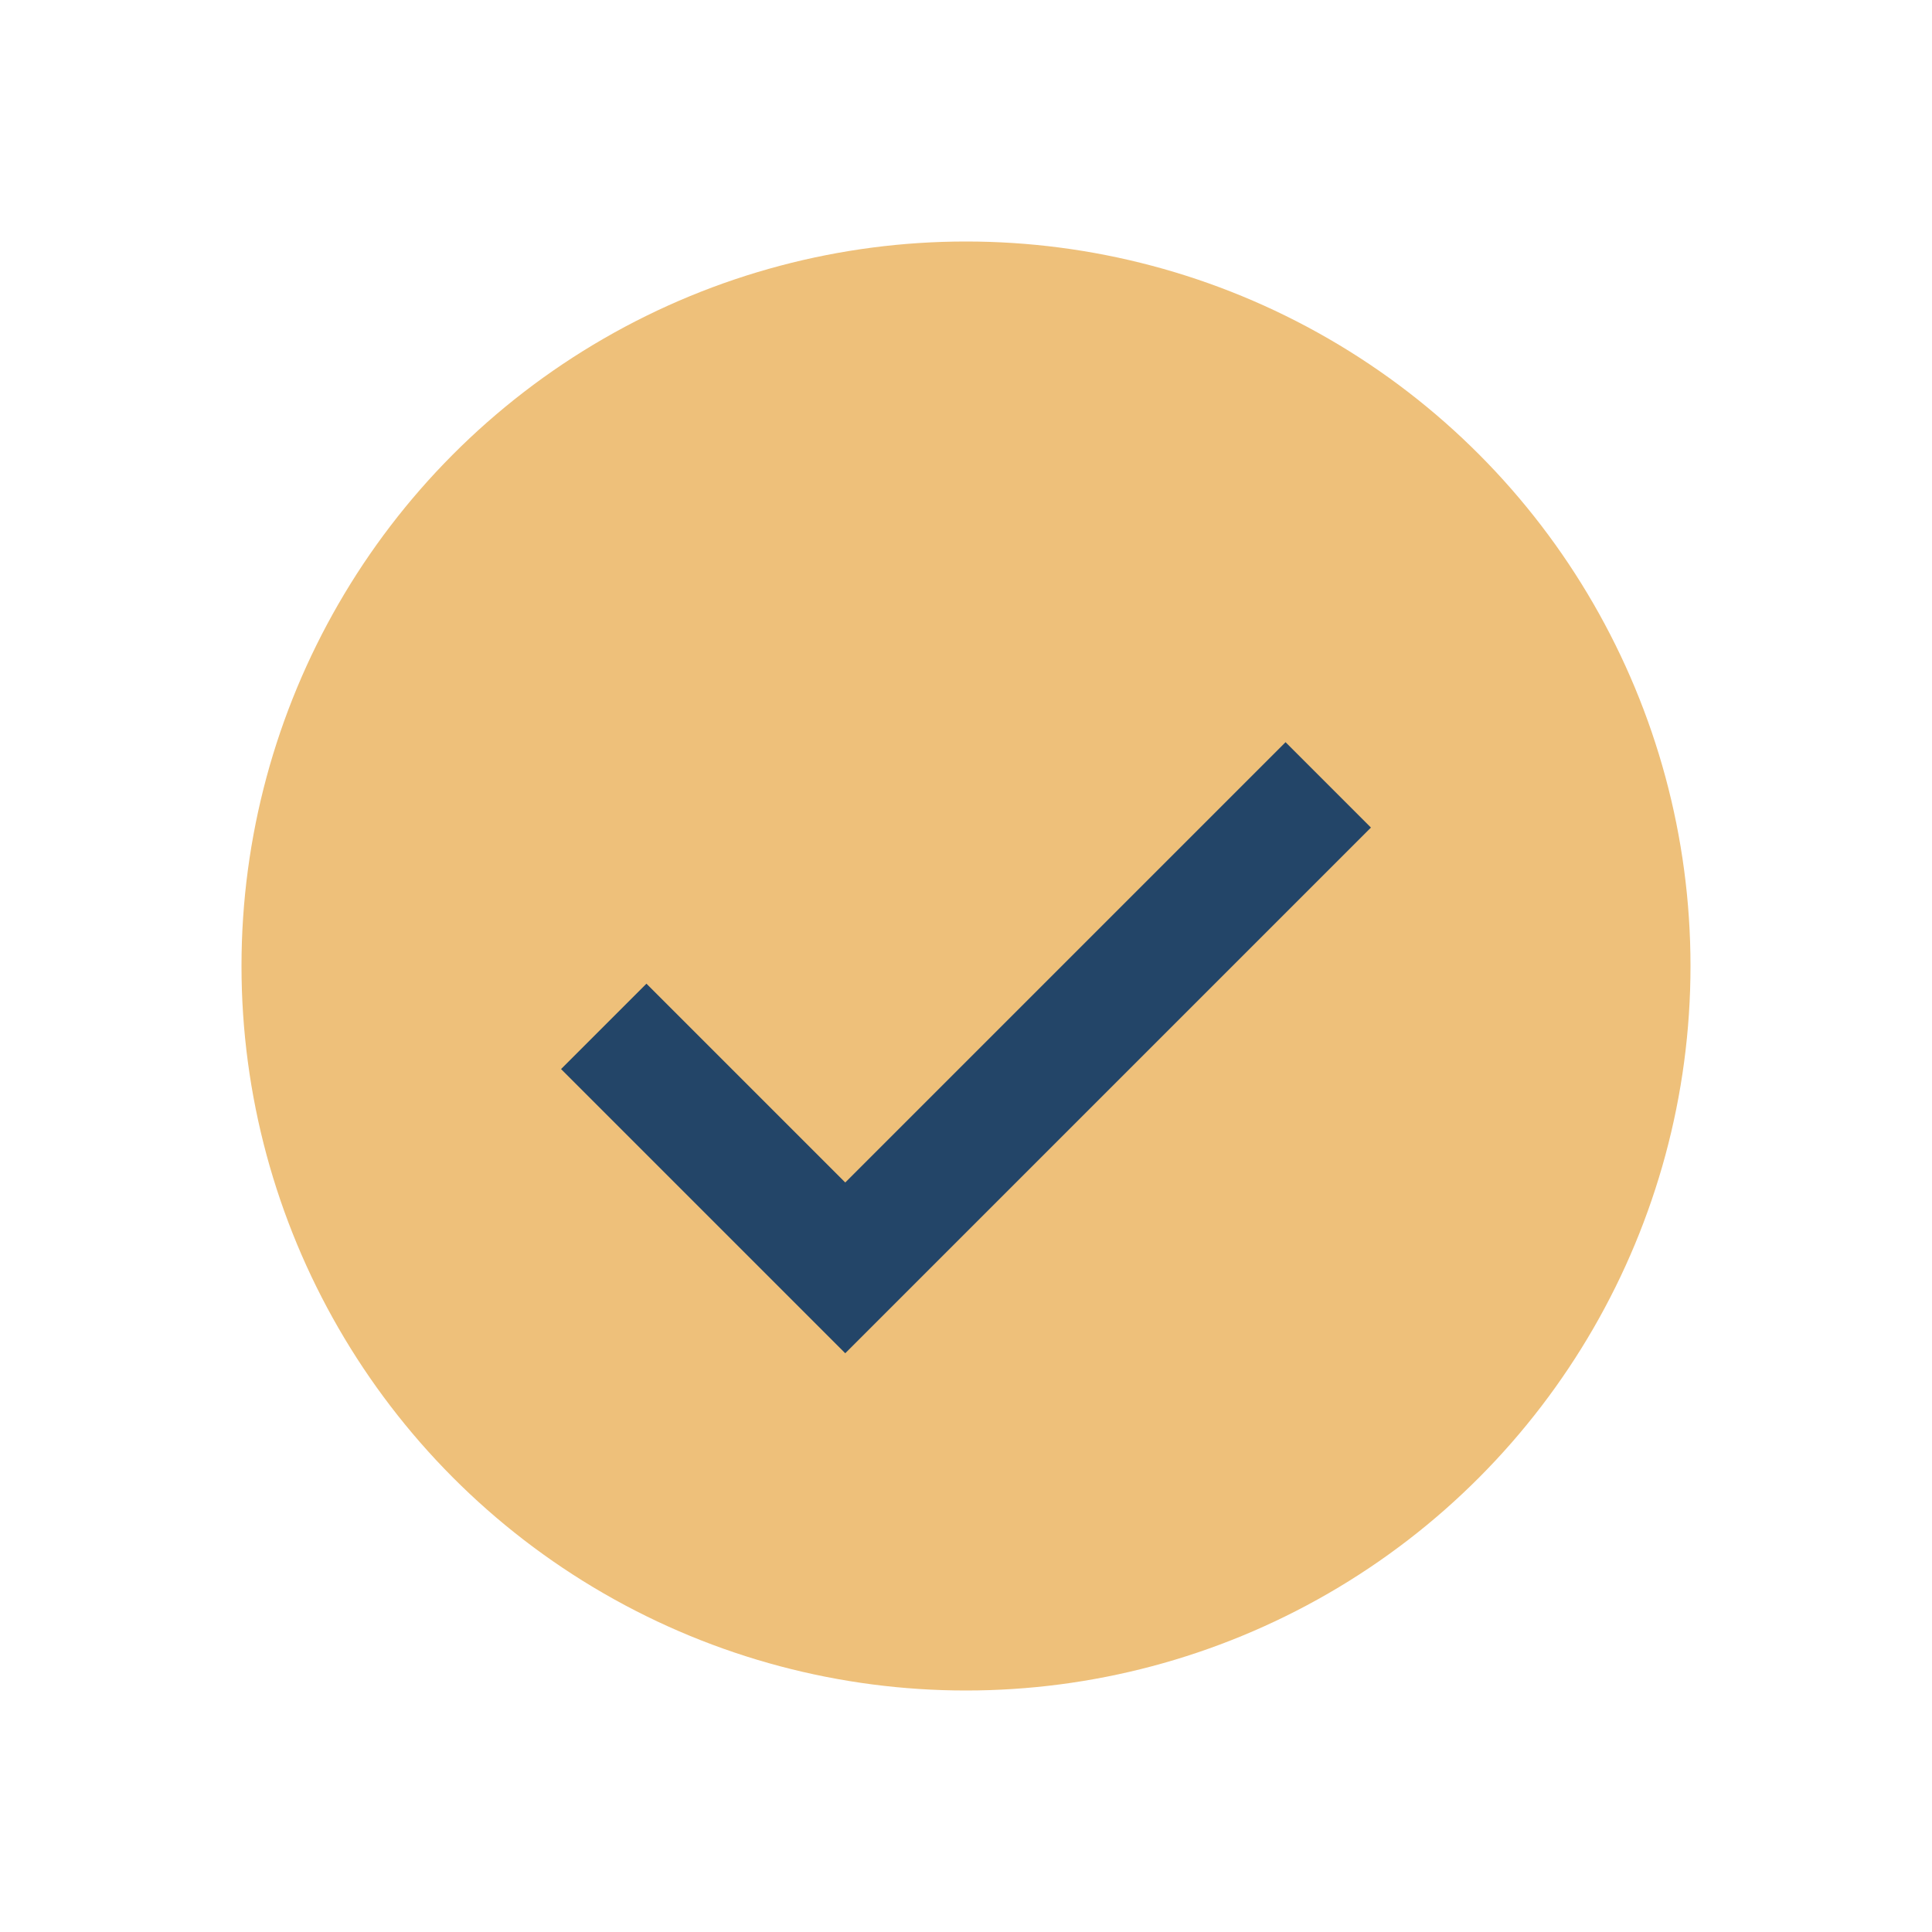
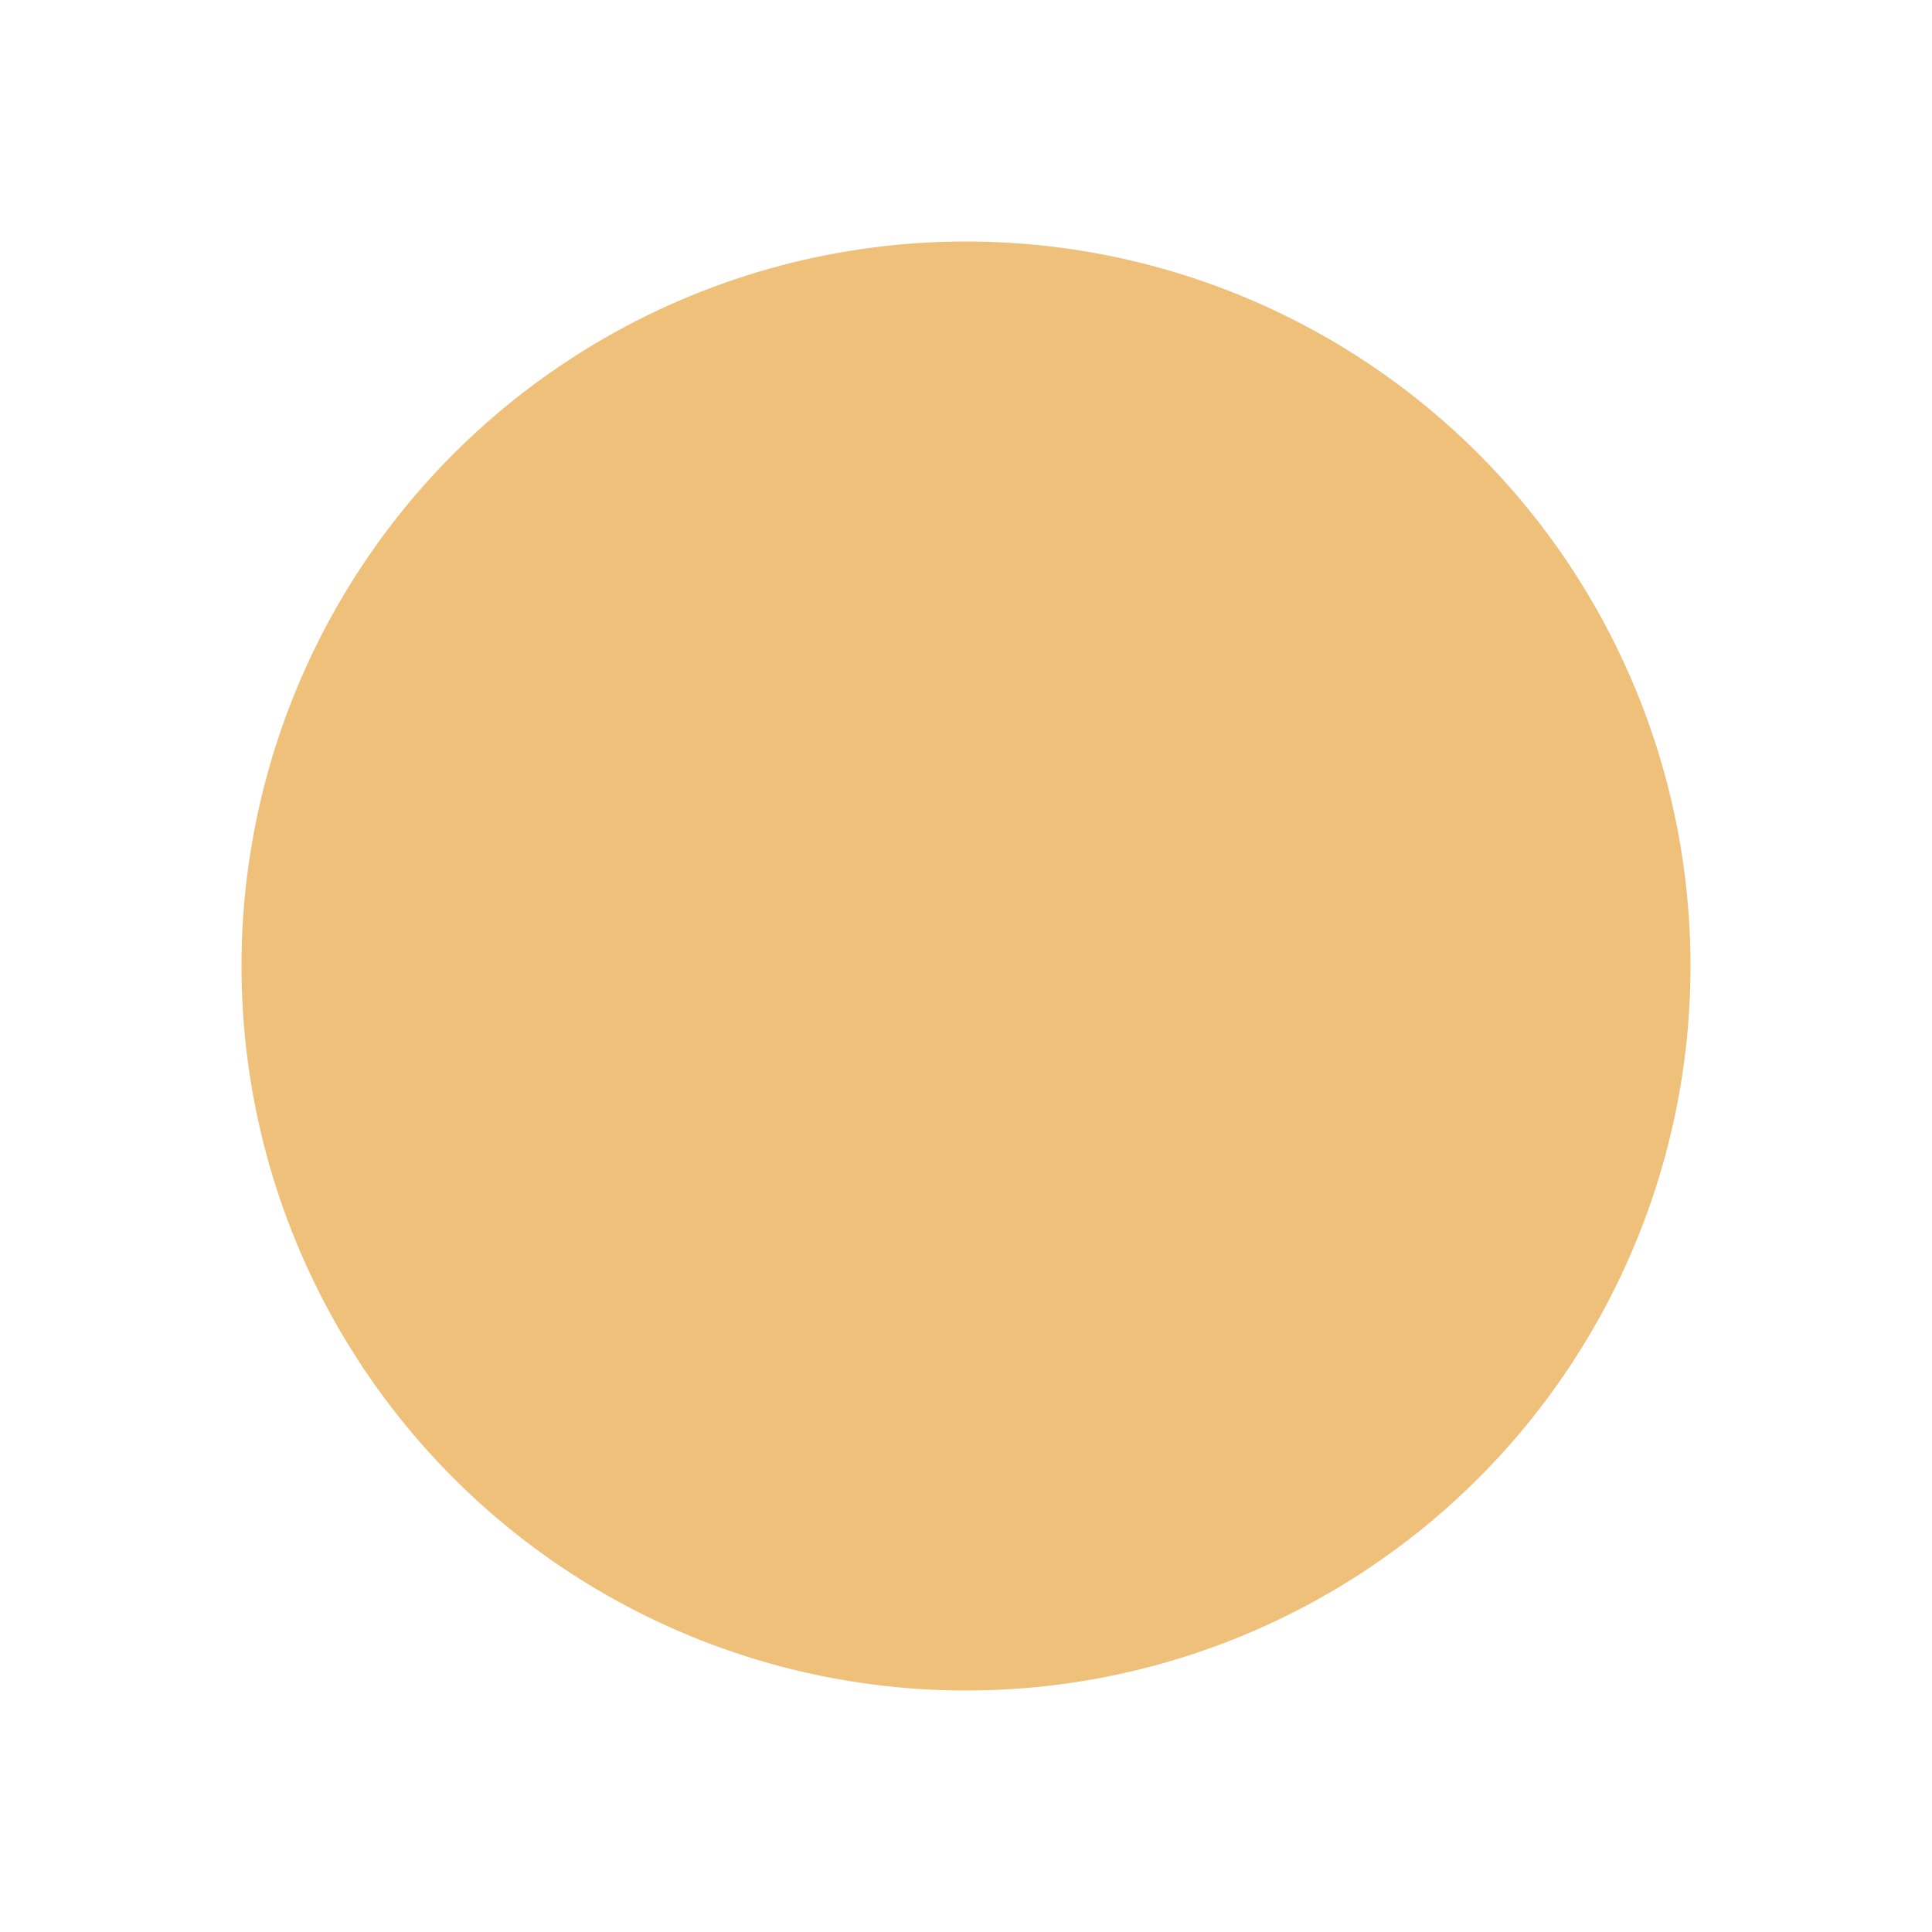
<svg xmlns="http://www.w3.org/2000/svg" width="32" height="32" viewBox="0 0 32 32">
  <circle cx="16" cy="16" r="12" fill="#EEC07A" />
-   <path d="M10 17l4 4 8-8" stroke="#234568" stroke-width="2" fill="none" />
</svg>